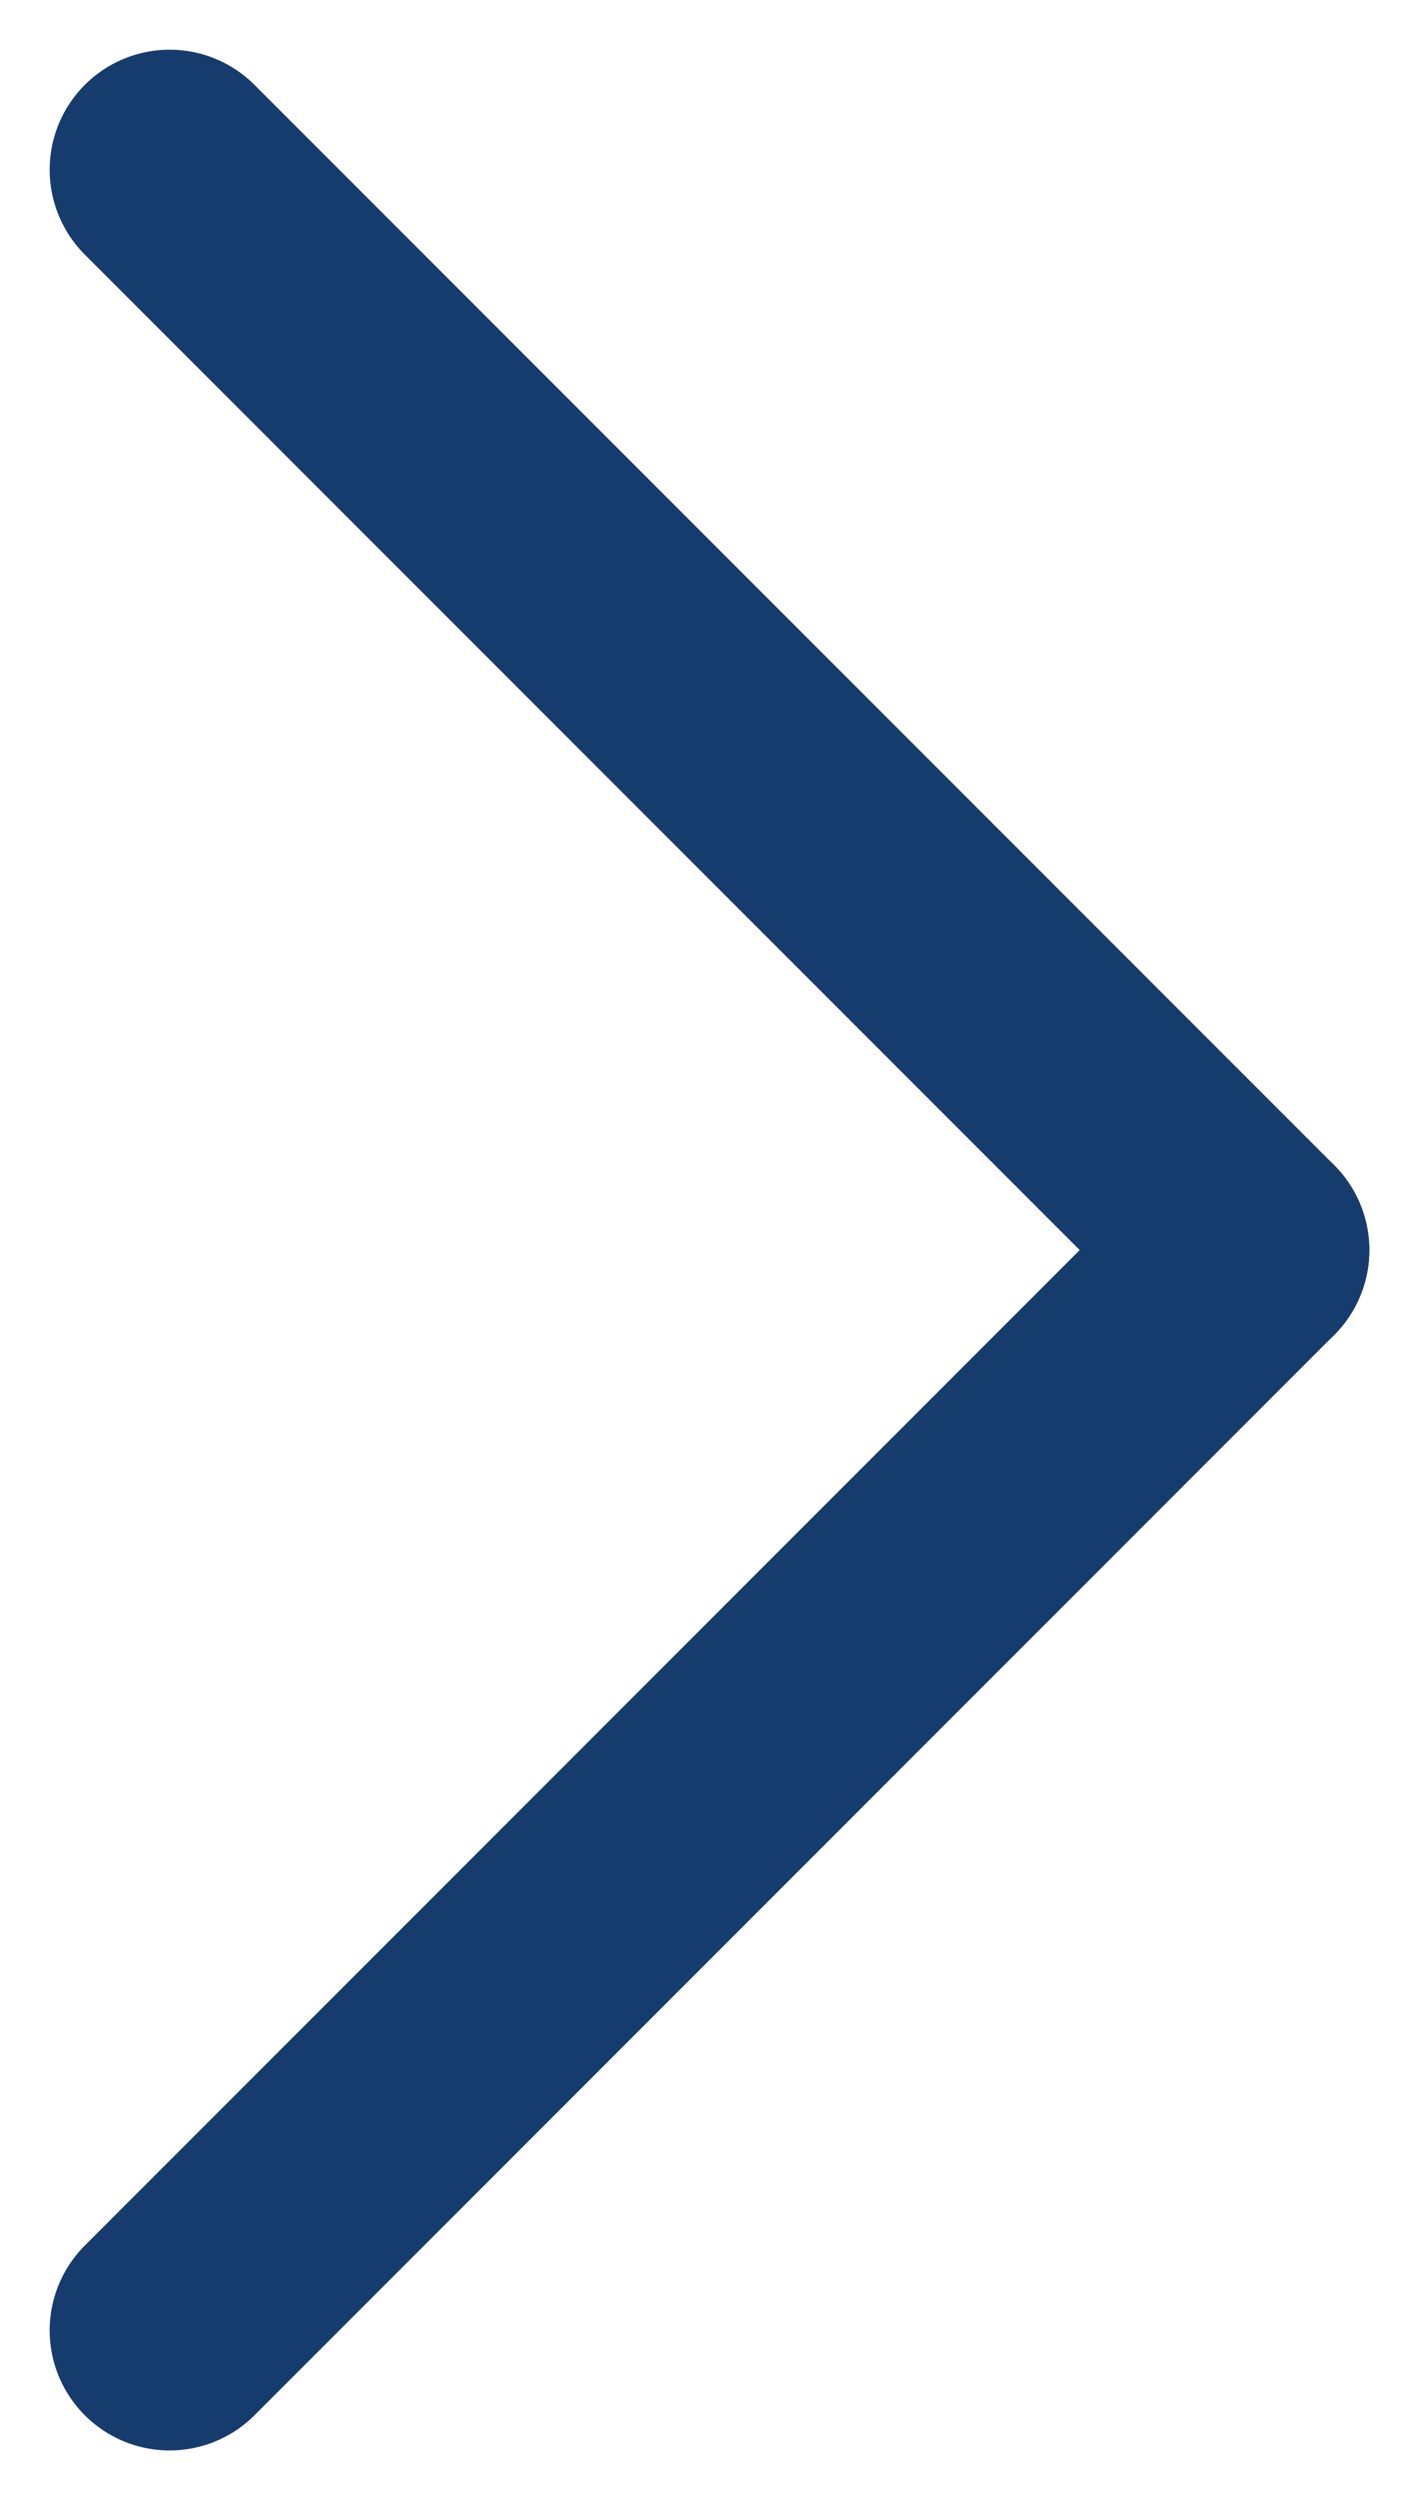
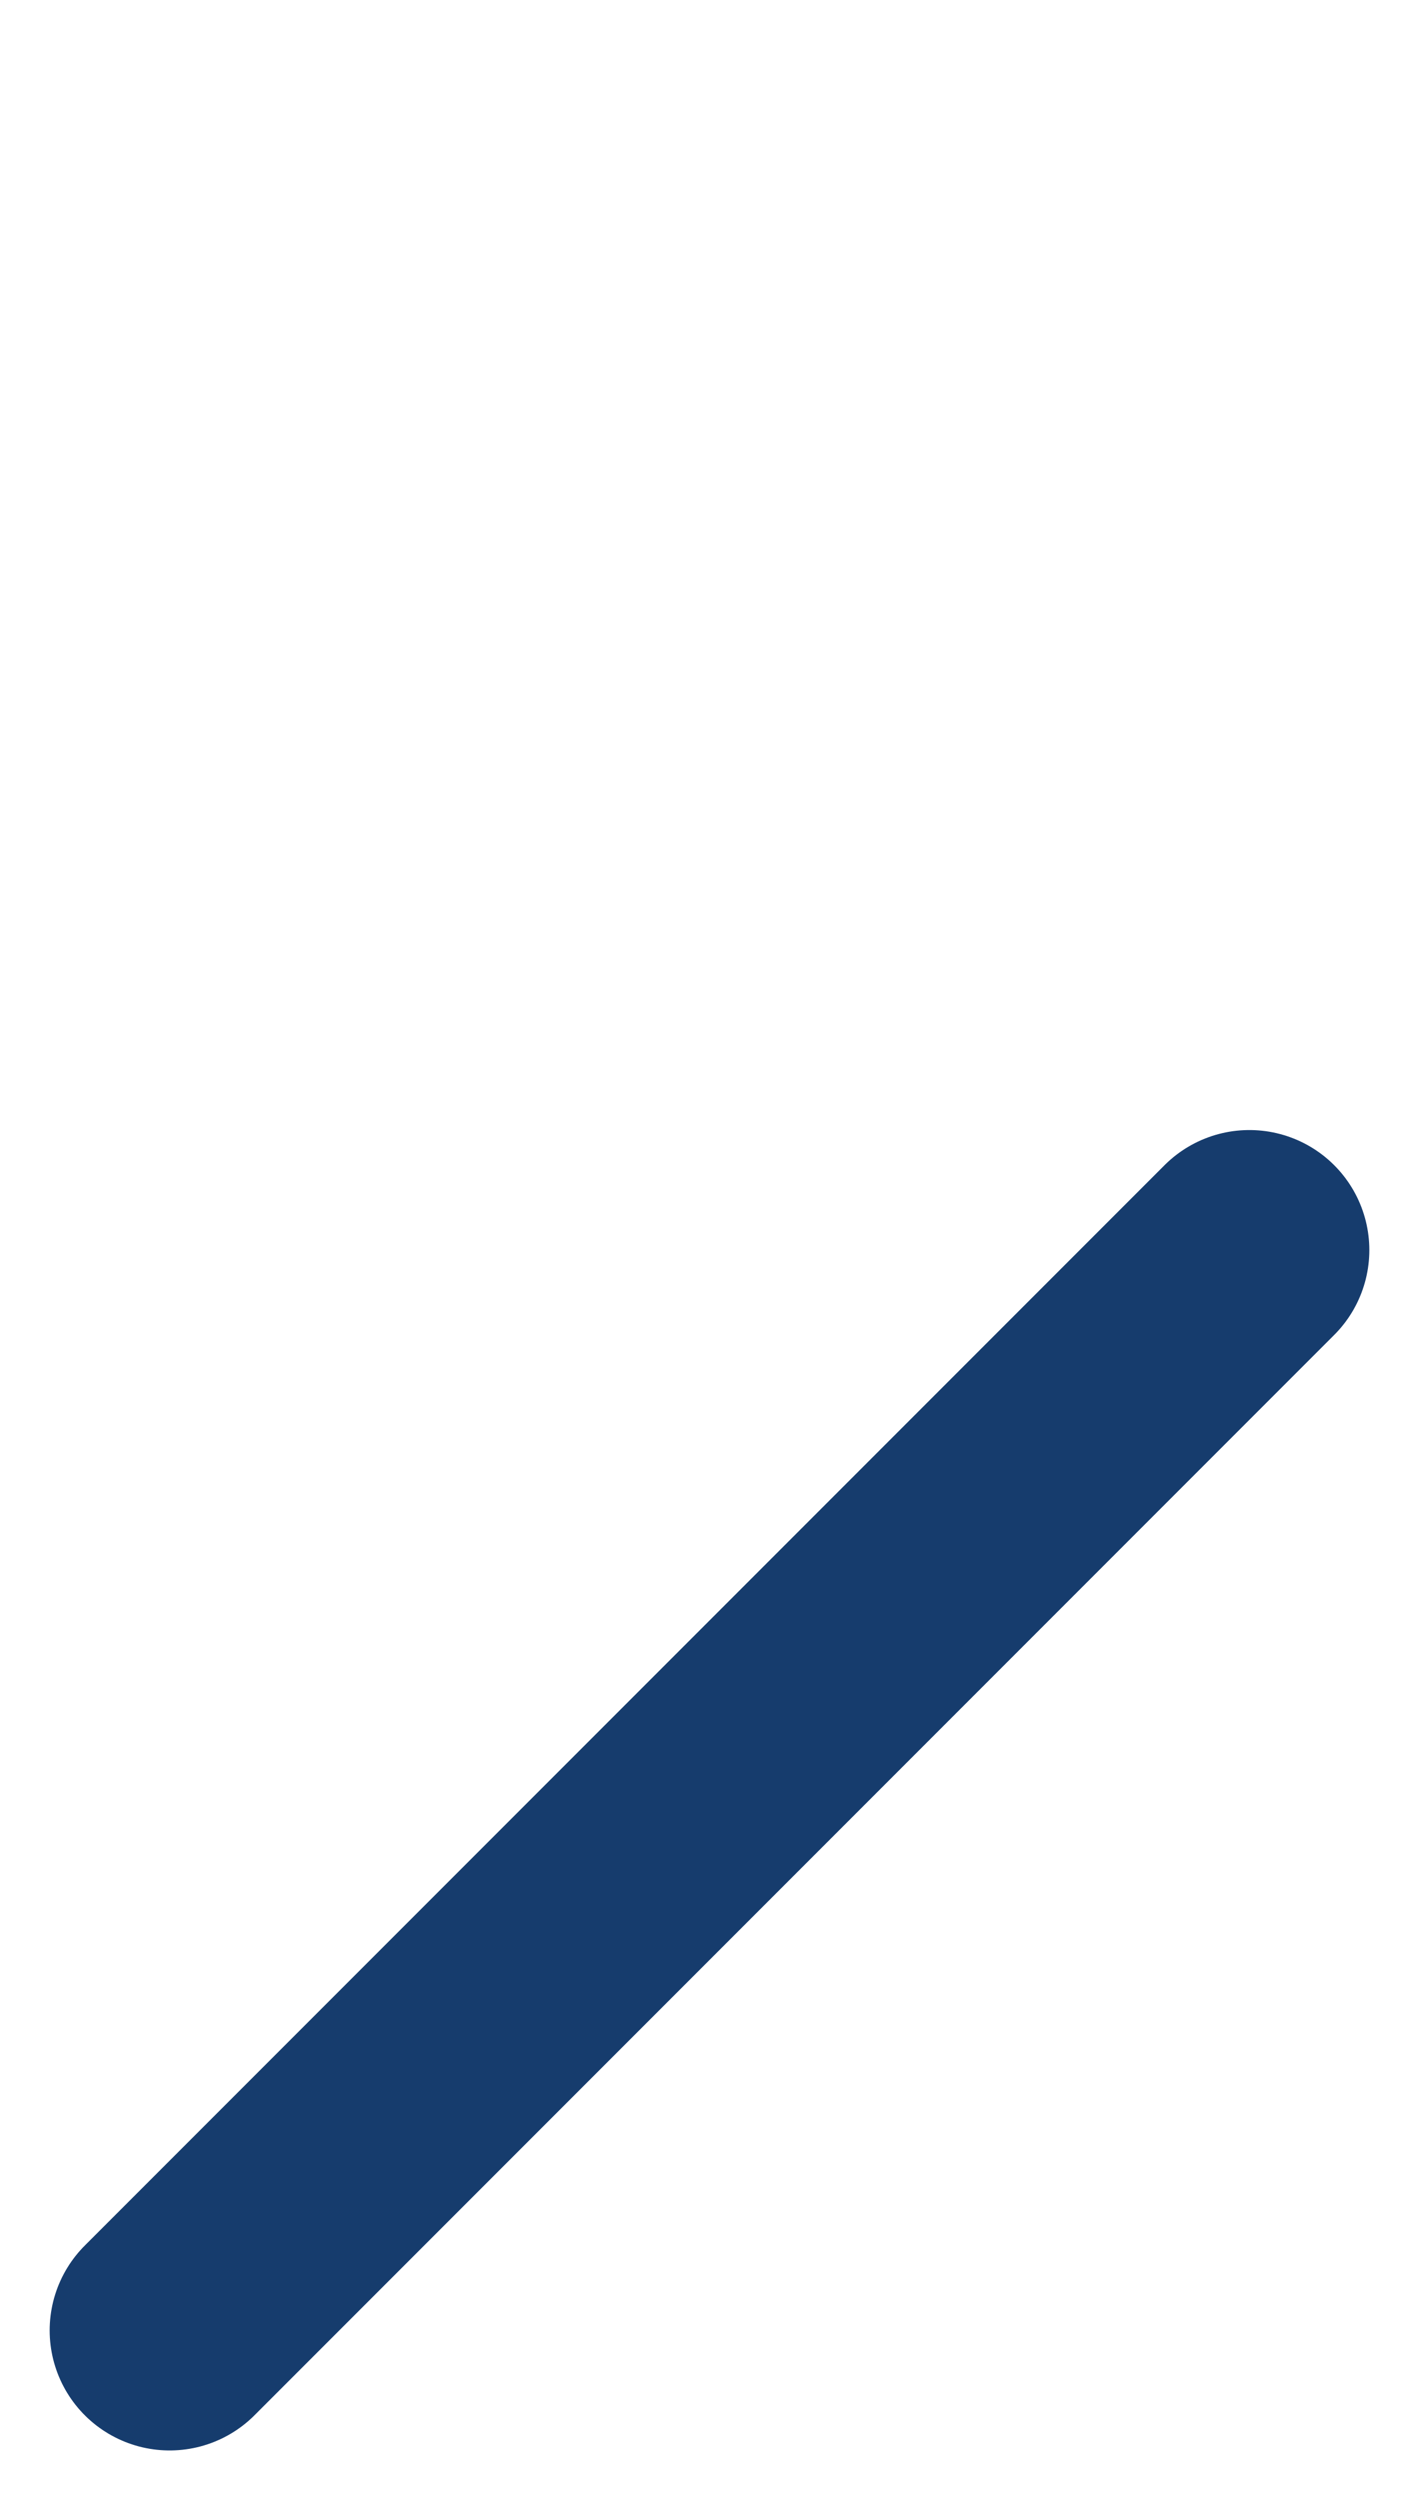
<svg xmlns="http://www.w3.org/2000/svg" width="11.828" height="20.828" viewBox="0 0 11.828 20.828">
  <g id="Grupo_172" data-name="Grupo 172" transform="translate(1.414 1.414)">
    <line id="Linha_2" data-name="Linha 2" x1="9" y2="9" transform="translate(0 9)" fill="none" stroke="#163c6d" stroke-linecap="round" stroke-width="2" />
-     <line id="Linha_3" data-name="Linha 3" x1="9" y1="9" fill="none" stroke="#163c6d" stroke-linecap="round" stroke-width="2" />
  </g>
</svg>